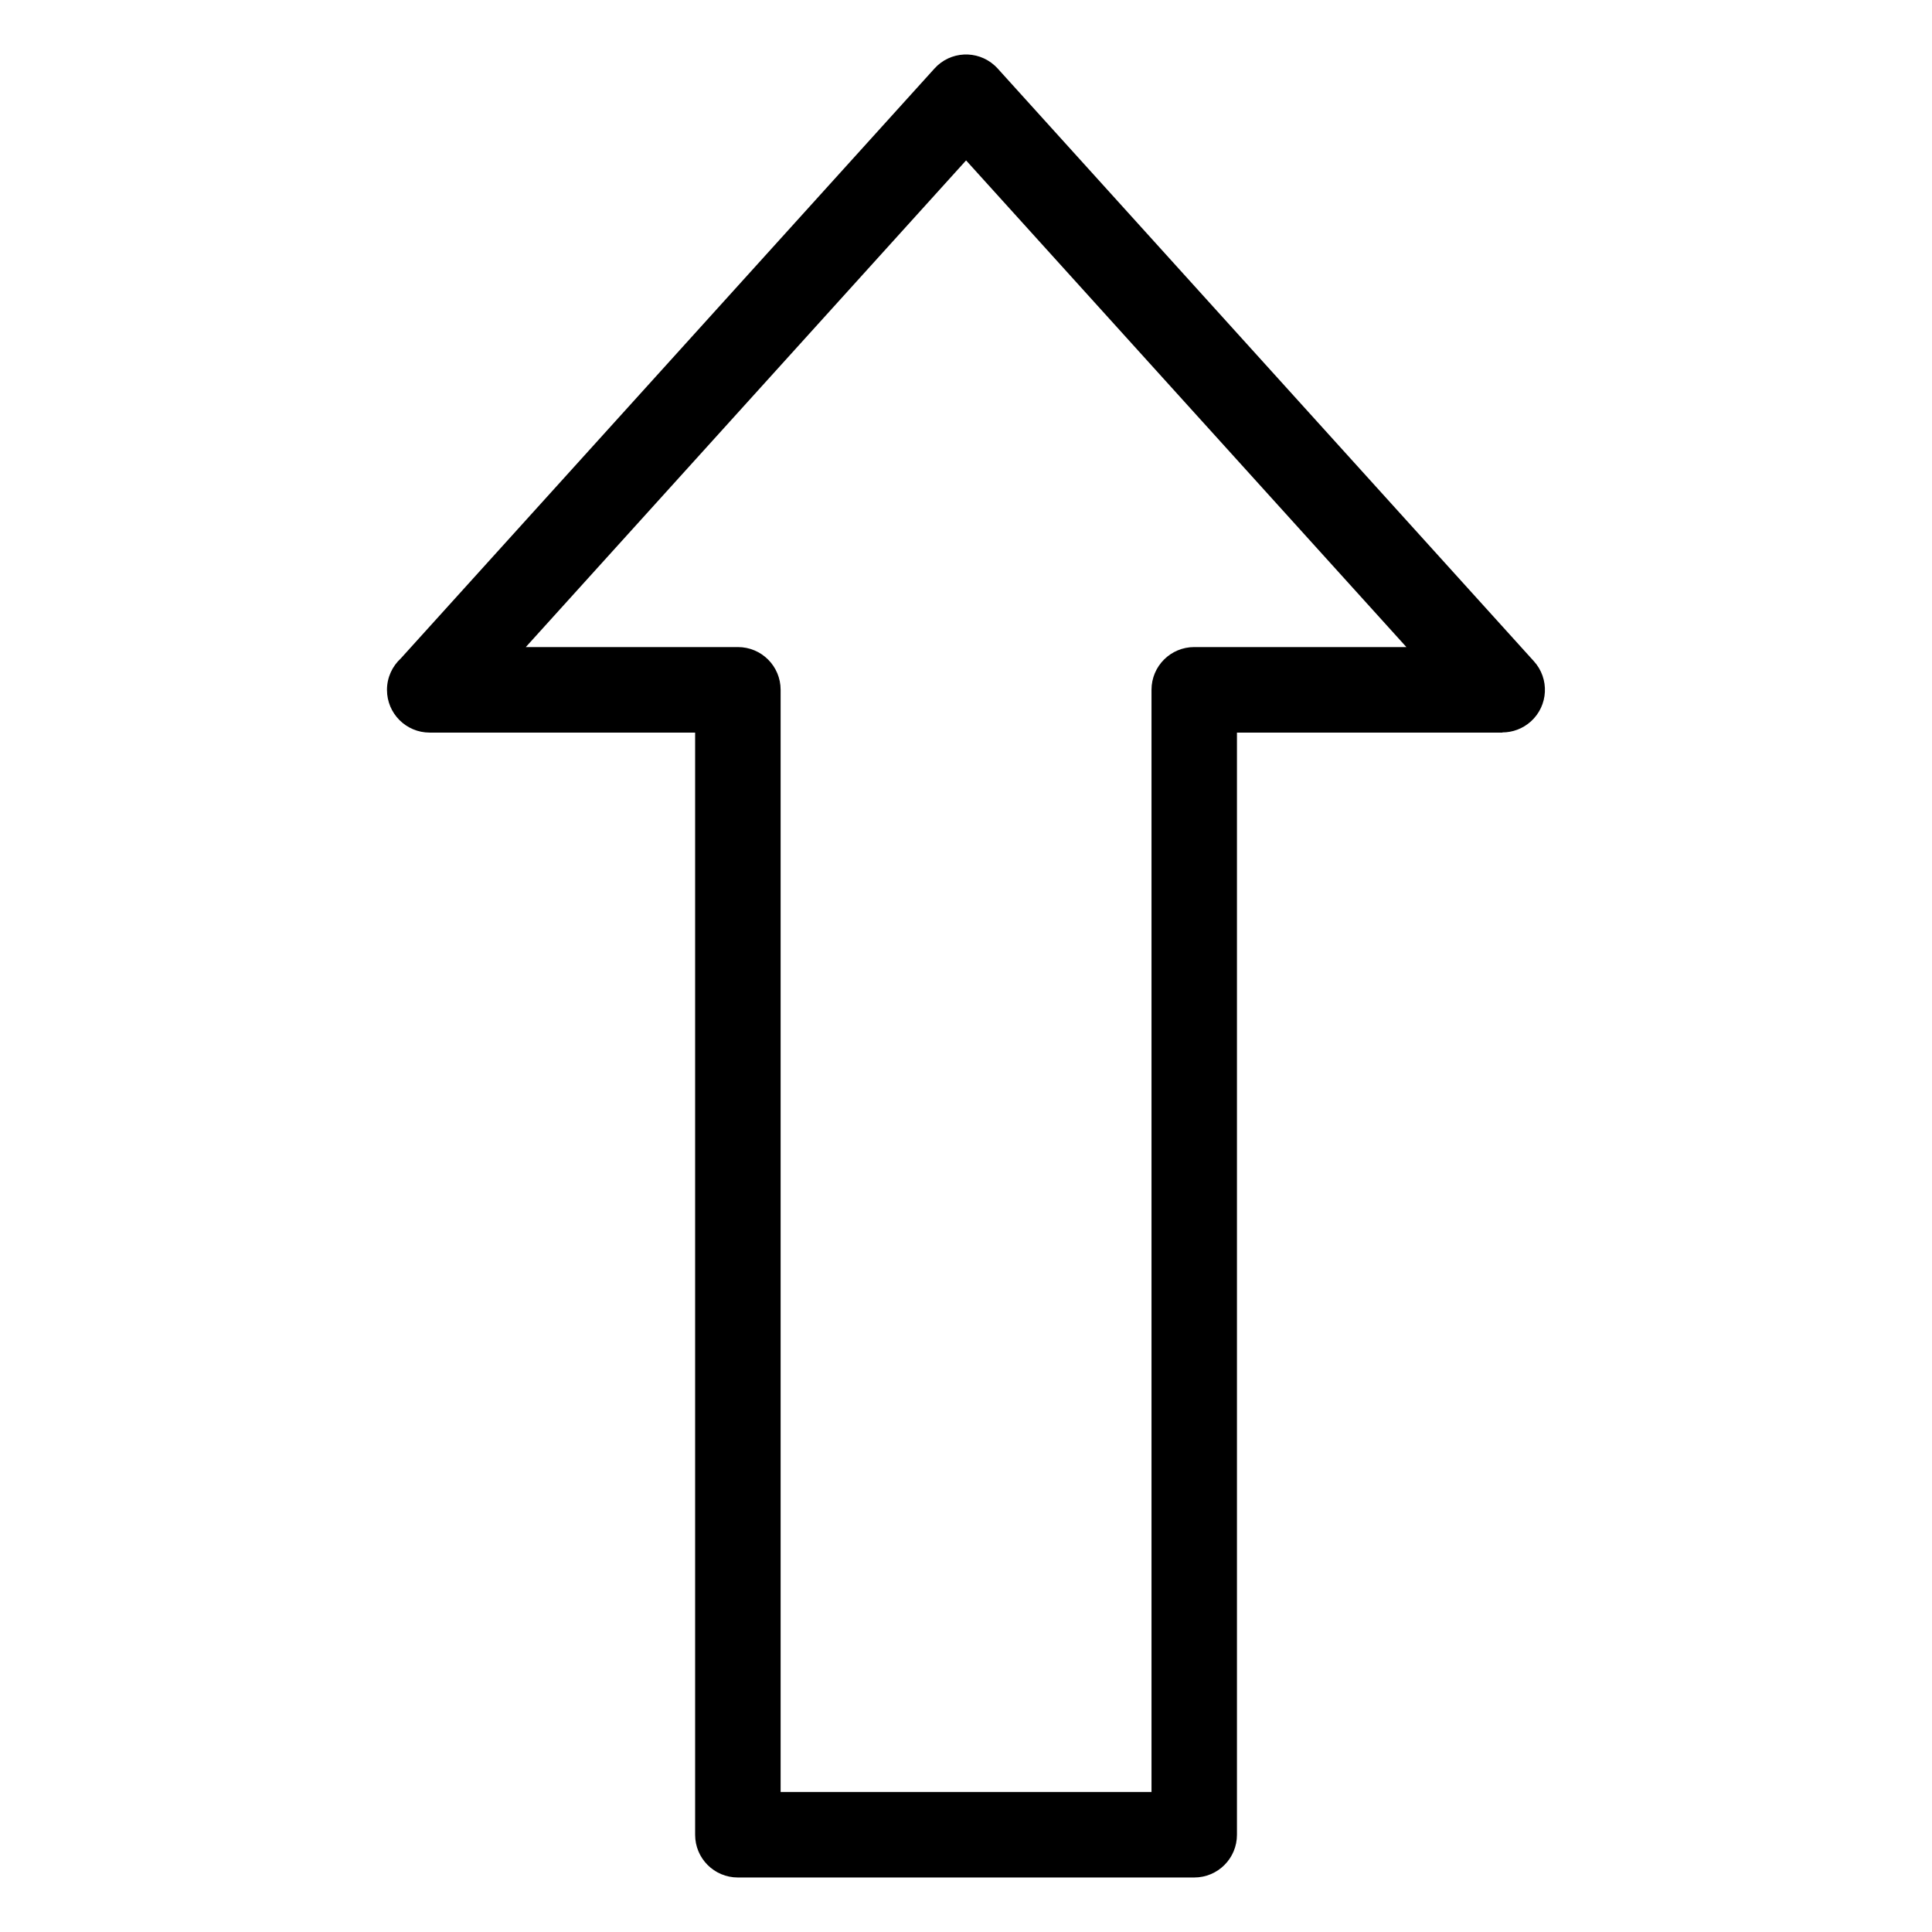
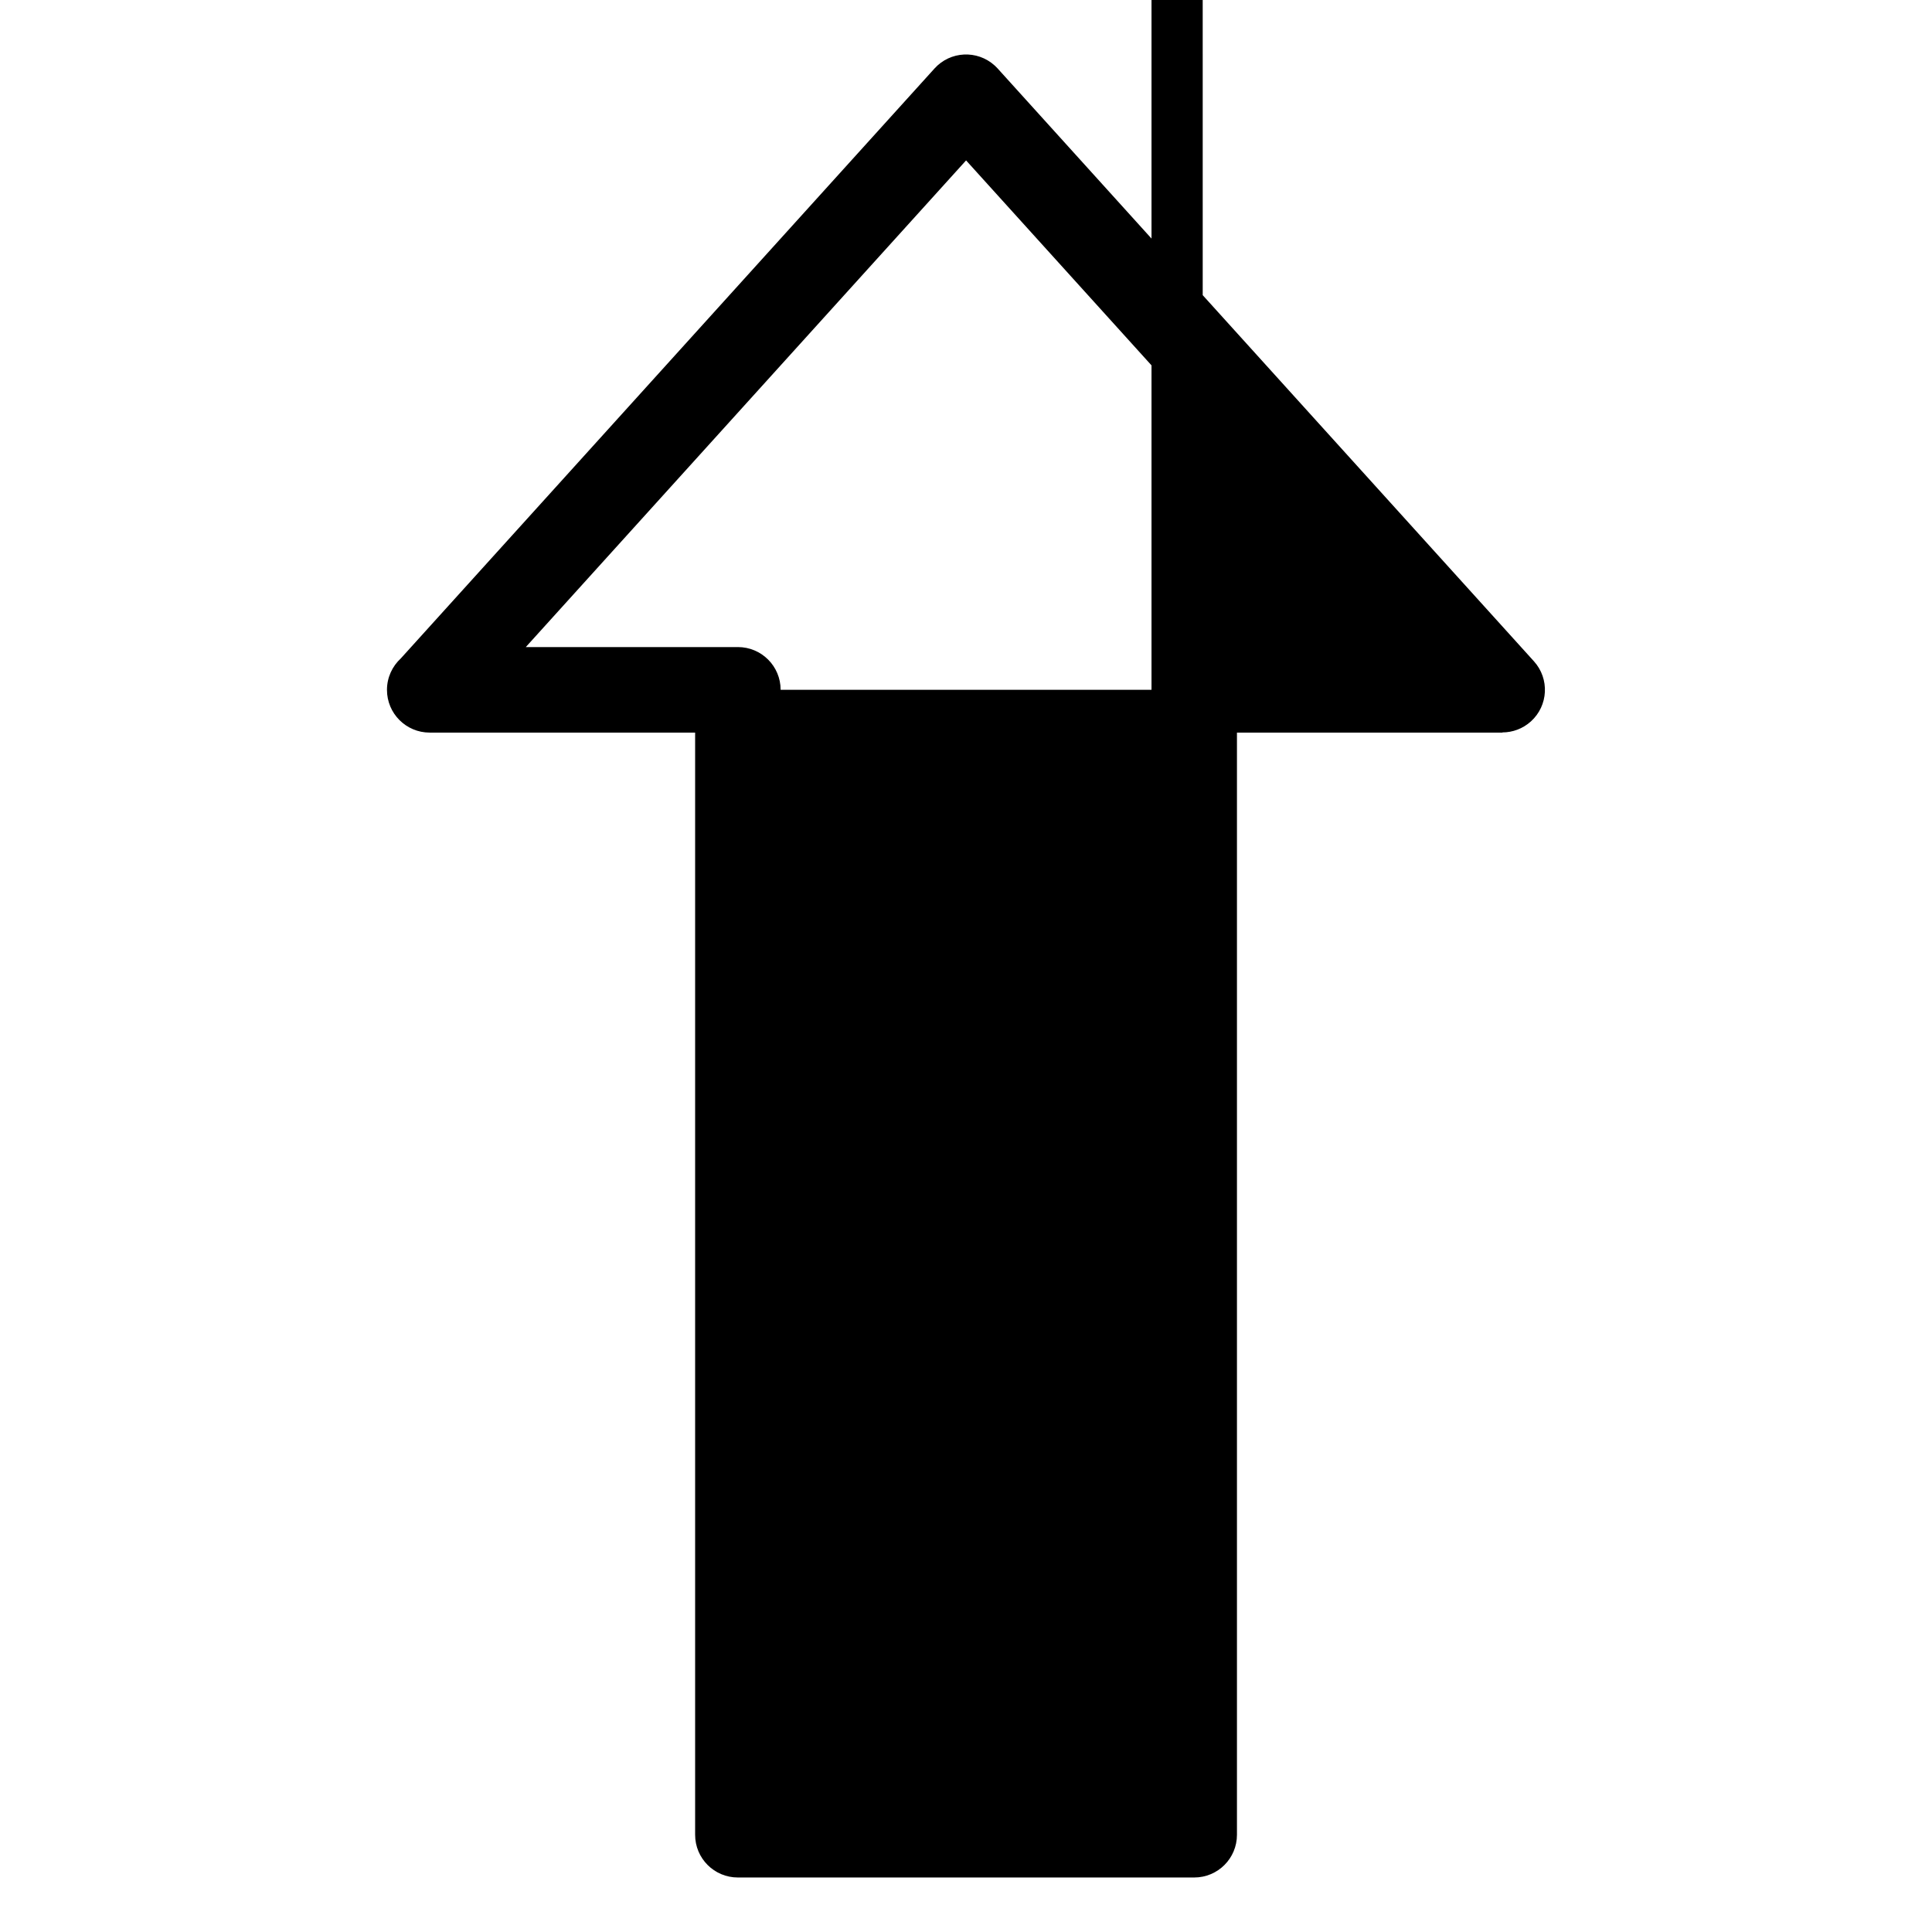
<svg xmlns="http://www.w3.org/2000/svg" fill="#000000" width="800px" height="800px" version="1.1" viewBox="144 144 512 512">
-   <path d="m408.44 162.21 142.07 157.04c4.172 4.625 3.824 11.742-0.801 15.93-2.16 1.949-4.867 2.918-7.559 2.918v0.047h-70.344v292.09c0 6.258-5.062 11.32-11.32 11.32h-120.95c-6.258 0-11.32-5.062-11.32-11.32v-292.09h-70.344c-6.258 0-11.32-5.062-11.32-11.32 0-3.309 1.422-6.273 3.672-8.344l141.43-156.33c4.172-4.625 11.305-4.973 15.93-0.801 0.301 0.289 0.59 0.559 0.863 0.863zm54.293 93.617-62.711-69.316-116.68 128.97h56.211c6.258 0 11.32 5.062 11.32 11.32v292.09h98.289v-292.09c0-6.258 5.062-11.32 11.32-11.32h56.227l-53.988-59.672z" />
+   <path d="m408.44 162.21 142.07 157.04c4.172 4.625 3.824 11.742-0.801 15.93-2.16 1.949-4.867 2.918-7.559 2.918v0.047h-70.344v292.09c0 6.258-5.062 11.32-11.32 11.32h-120.95c-6.258 0-11.32-5.062-11.32-11.32v-292.09h-70.344c-6.258 0-11.32-5.062-11.32-11.32 0-3.309 1.422-6.273 3.672-8.344l141.43-156.33c4.172-4.625 11.305-4.973 15.93-0.801 0.301 0.289 0.59 0.559 0.863 0.863zm54.293 93.617-62.711-69.316-116.68 128.97h56.211c6.258 0 11.32 5.062 11.32 11.32h98.289v-292.09c0-6.258 5.062-11.32 11.32-11.32h56.227l-53.988-59.672z" />
</svg>